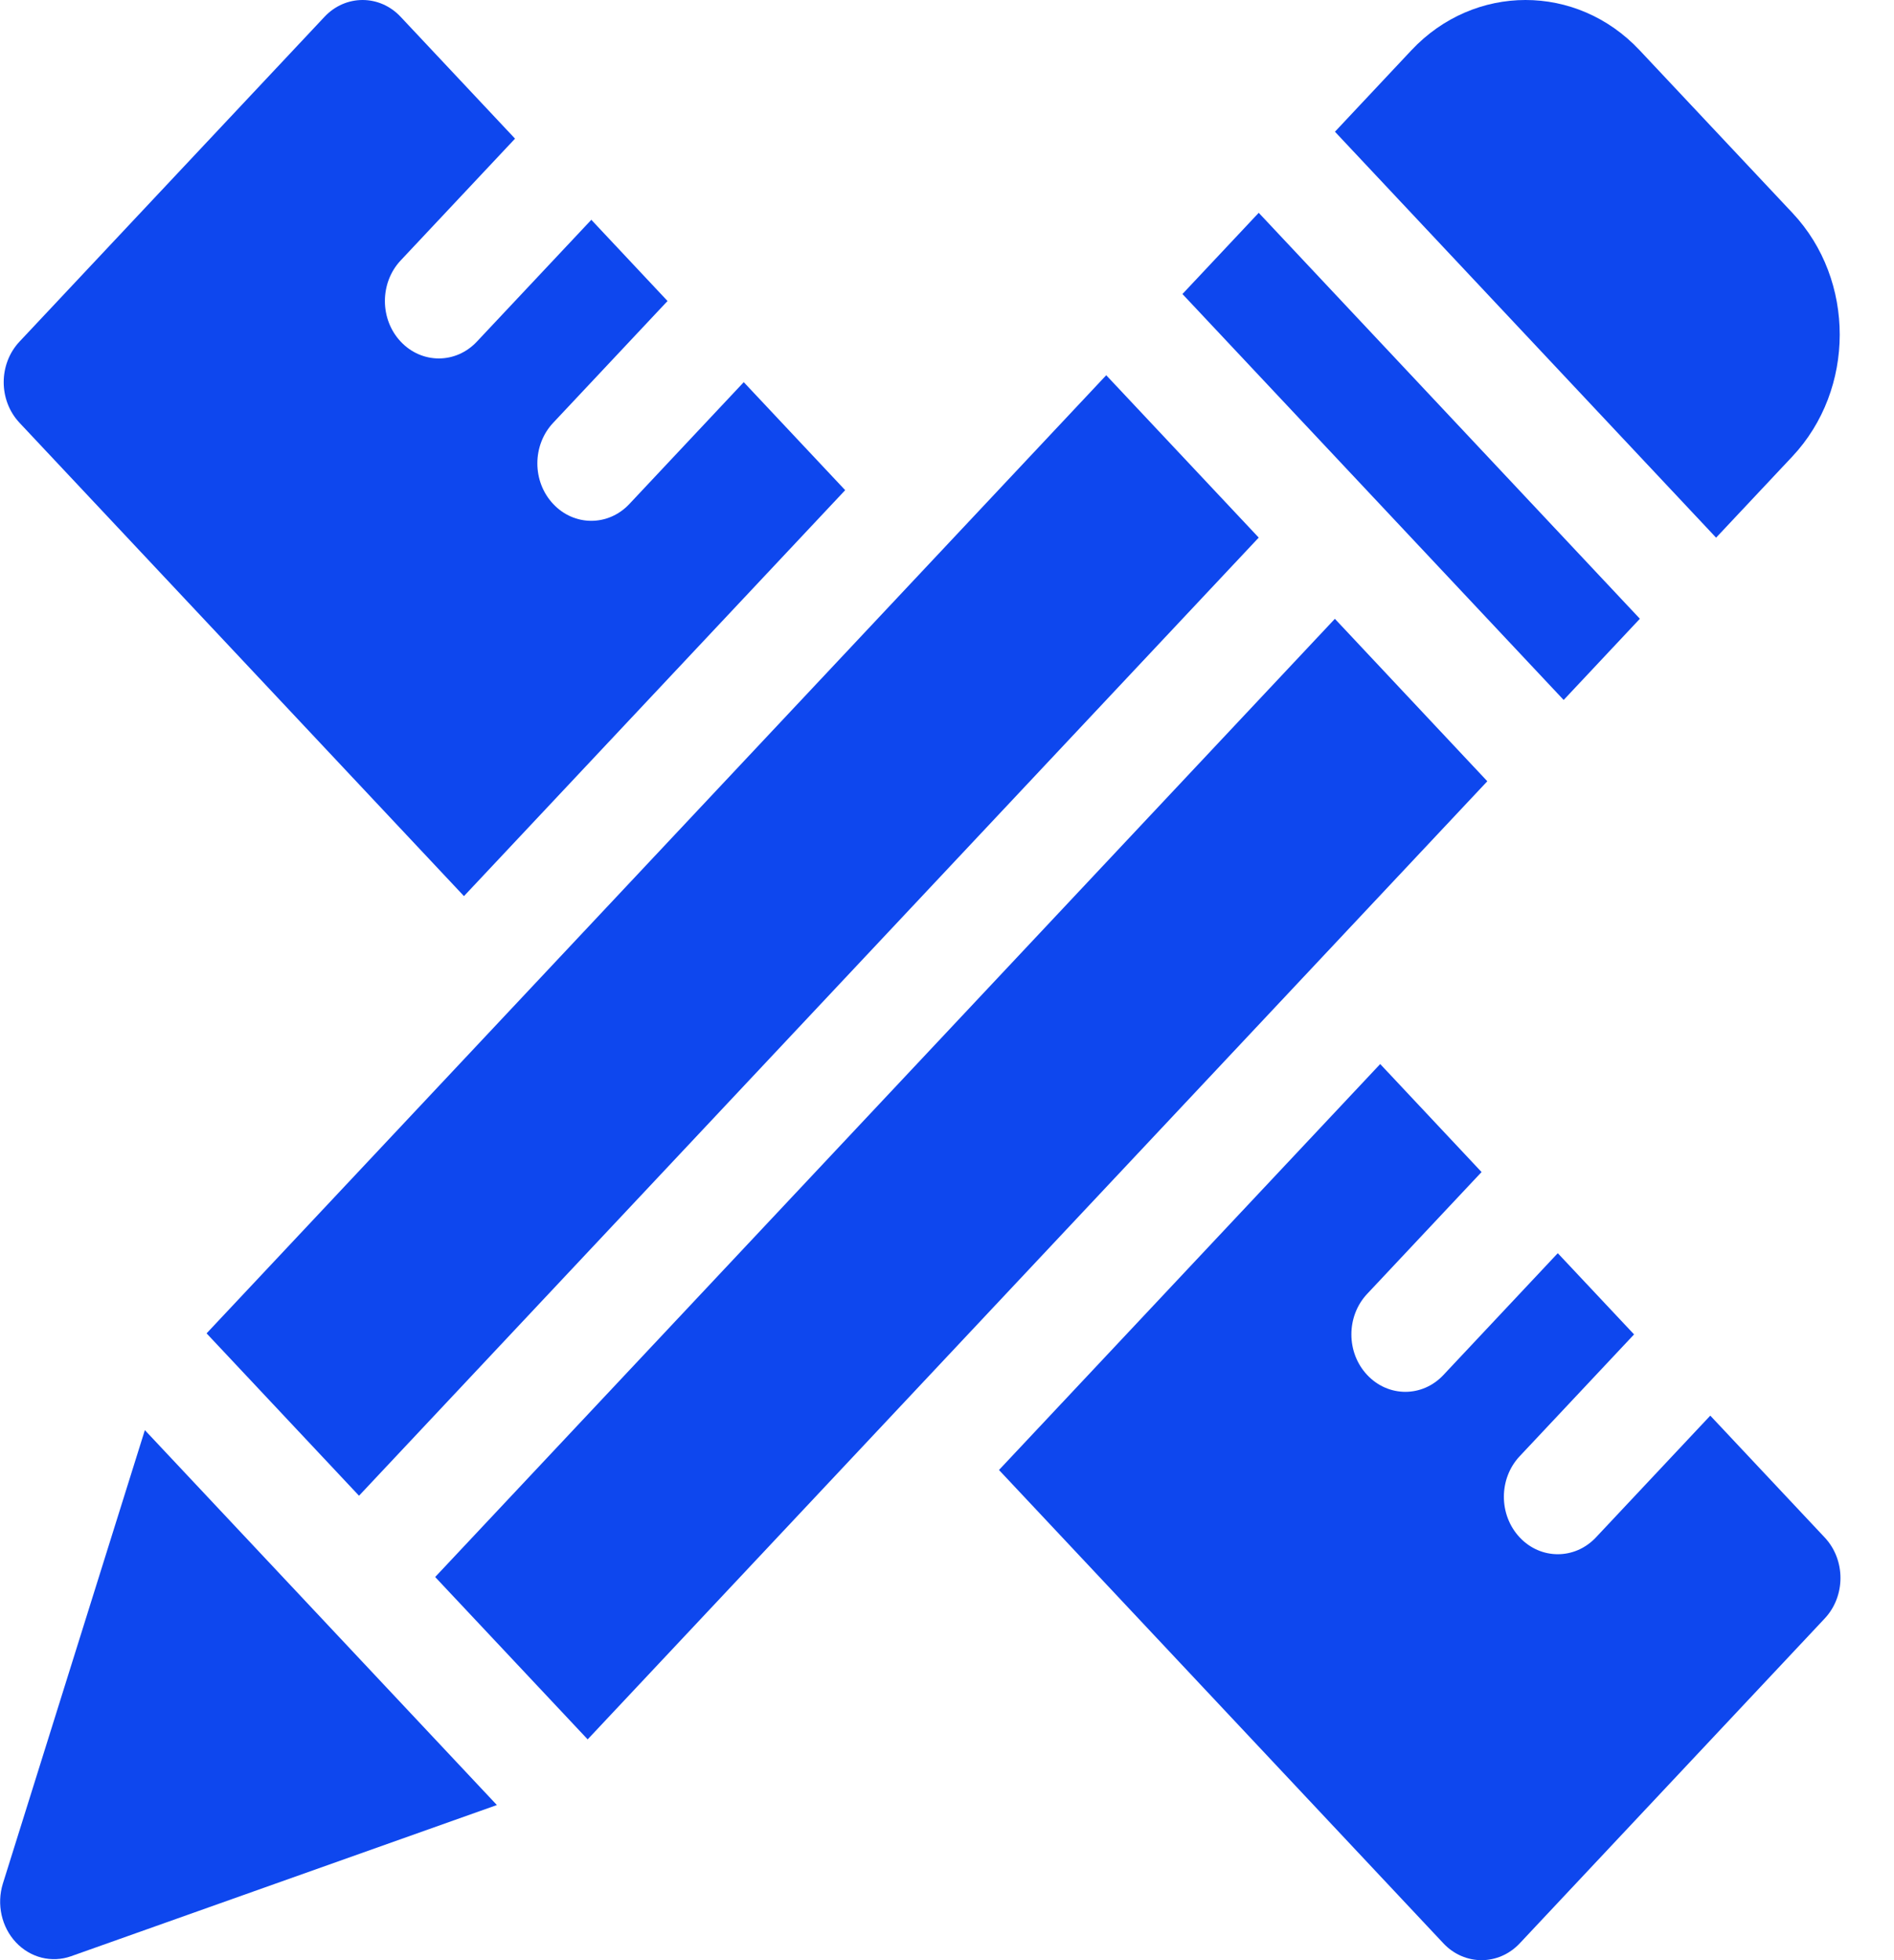
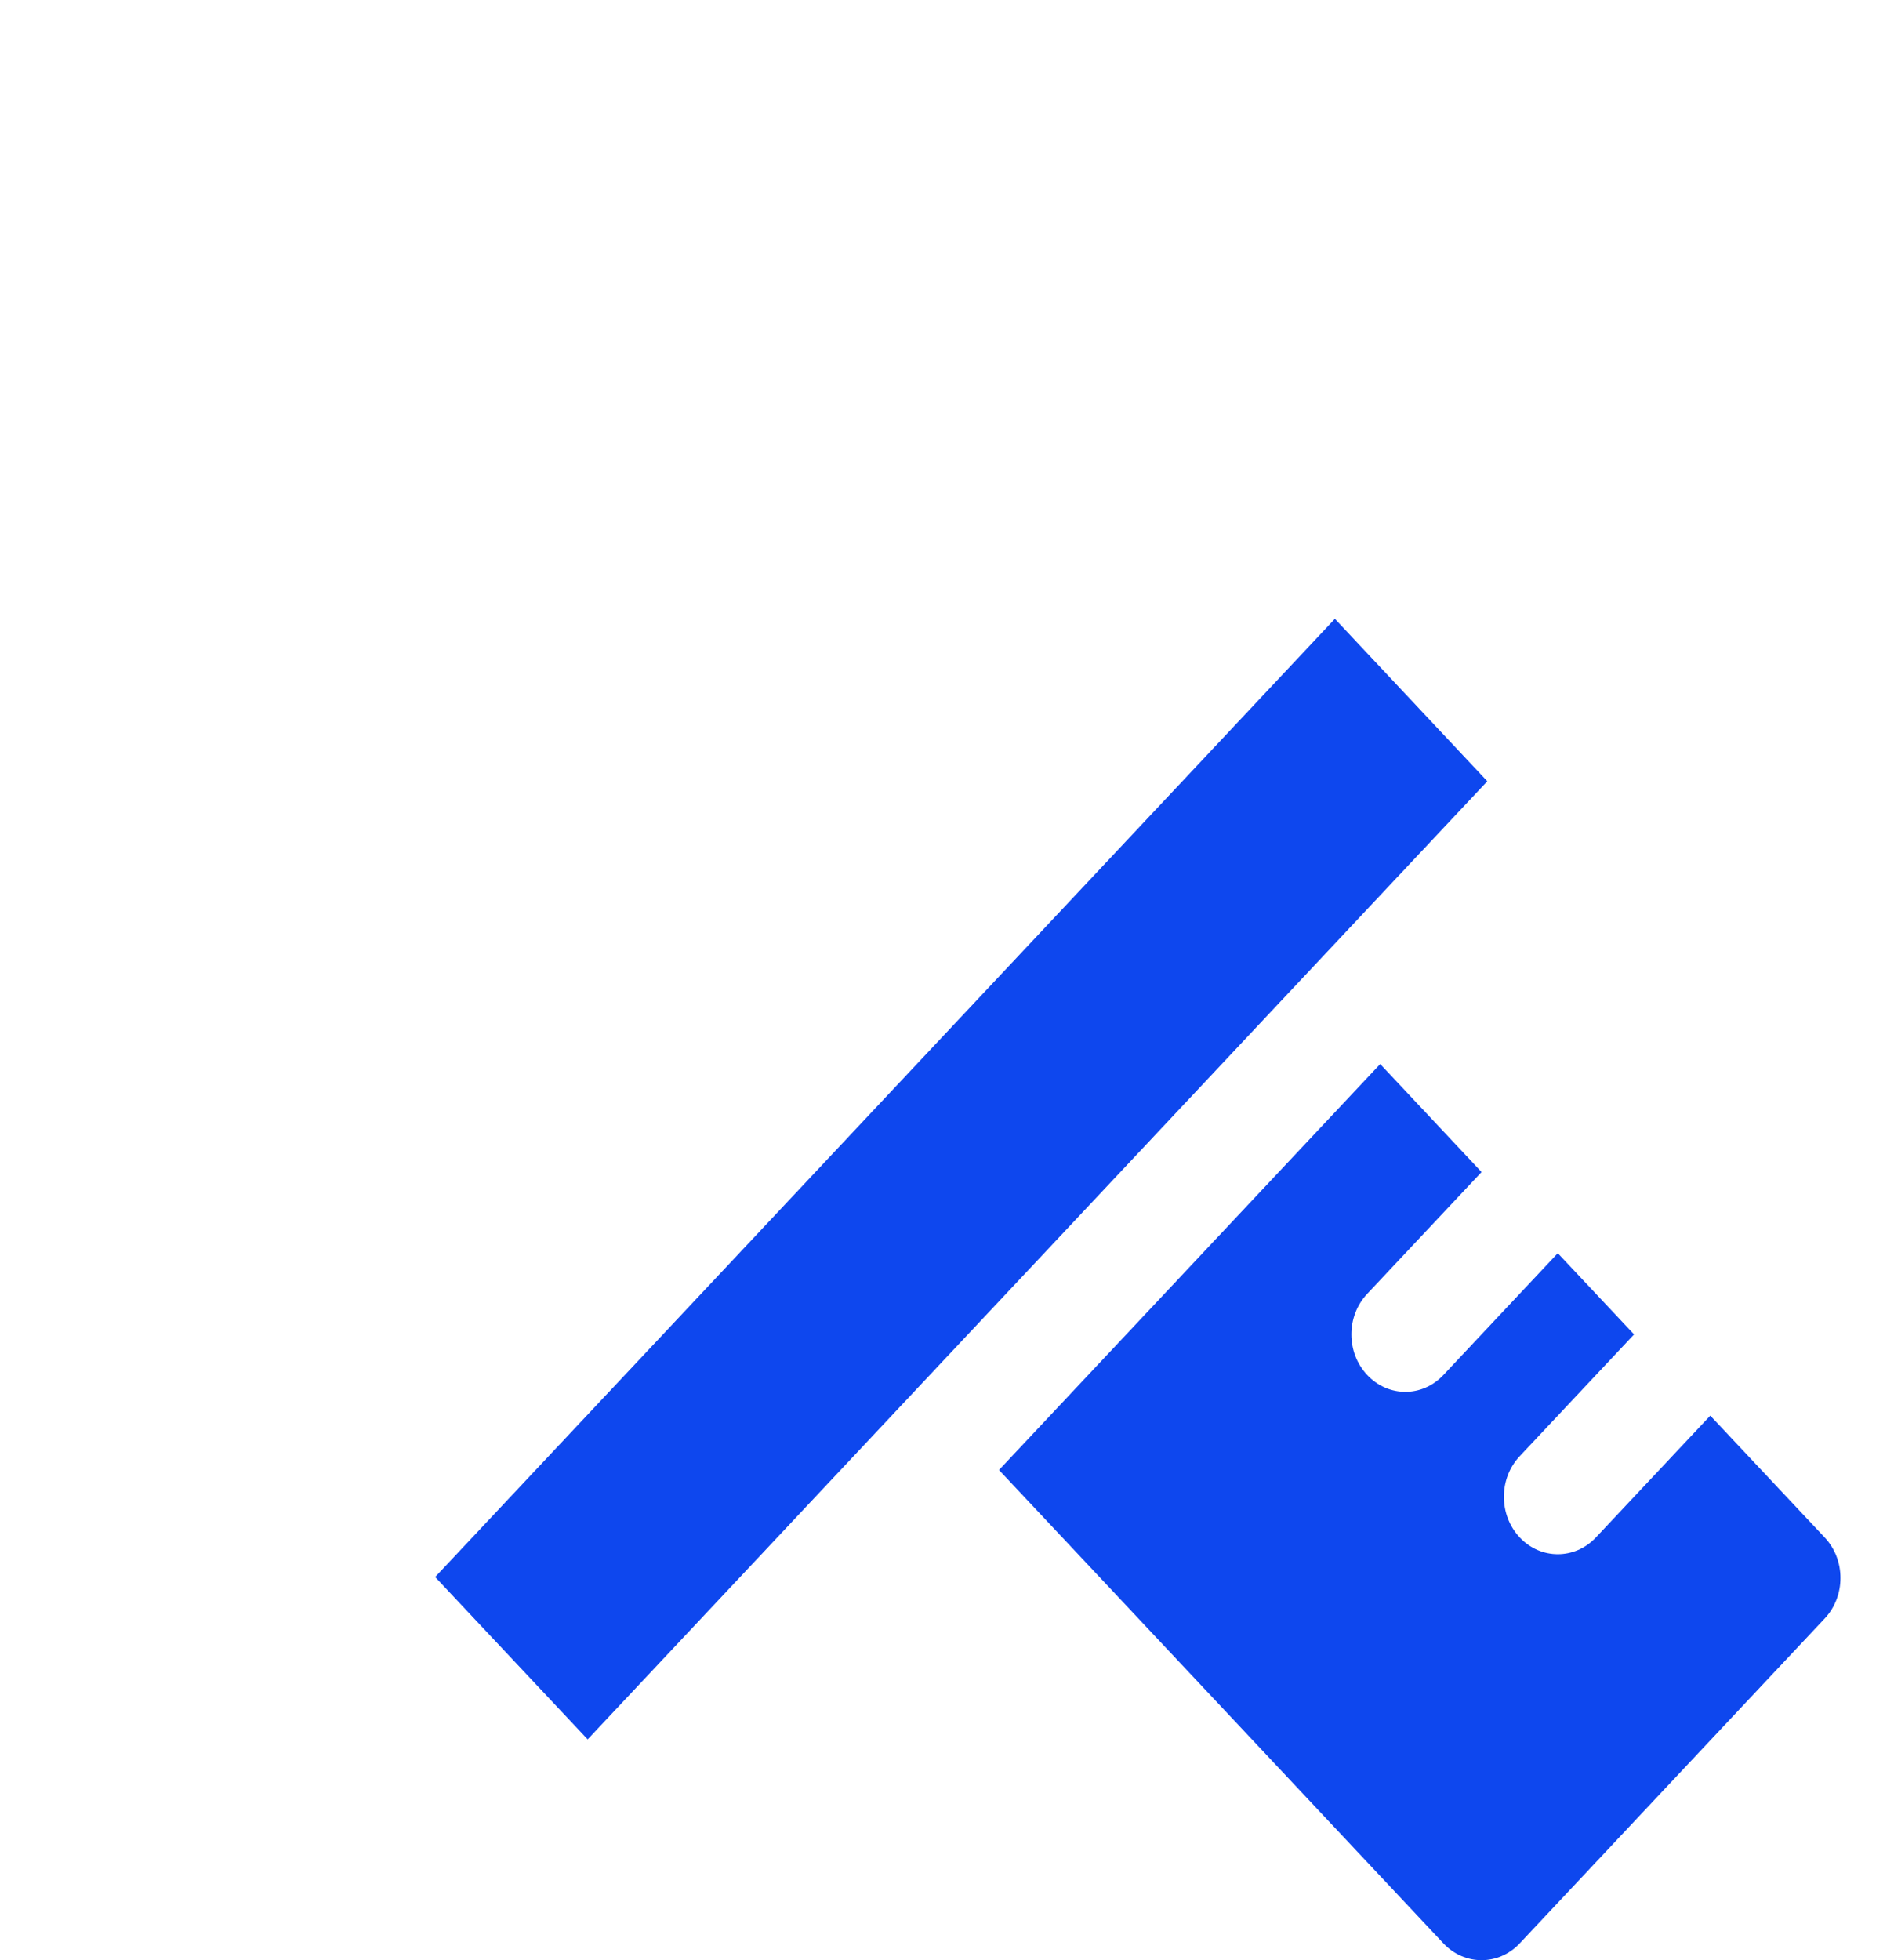
<svg xmlns="http://www.w3.org/2000/svg" width="29" height="30" viewBox="0 0 29 30" fill="none">
  <g clip-path="url(#clip0_4907_397)">
    <path d="M27.938 23.53L26.187 21.666L24.436 23.53C24.113 23.873 23.591 23.873 23.269 23.53C22.946 23.186 22.946 22.63 23.269 22.287L25.02 20.423L23.852 19.18L22.101 21.044C21.779 21.388 21.257 21.388 20.934 21.044C20.611 20.701 20.611 20.145 20.934 19.802L22.685 17.938L21.133 16.285L15.296 22.498L22.101 29.743C22.424 30.086 22.946 30.086 23.269 29.743L27.938 24.772C28.261 24.429 28.261 23.873 27.938 23.53Z" fill="#0E47EE" />
-     <path d="M20.439 9.471L6.663 24.136L8.998 26.621L22.773 11.957L20.439 9.471Z" fill="#0E47EE" />
-     <path d="M16.938 5.743L3.163 20.407L5.497 22.892L19.273 8.228L16.938 5.743Z" fill="#0E47EE" />
-     <path d="M19.273 3.257L18.105 4.5L23.942 10.713L25.109 9.47L19.273 3.257Z" fill="#0E47EE" />
-     <path d="M27.448 3.262L25.105 0.769C24.142 -0.257 22.574 -0.256 21.61 0.77L20.44 2.016L26.276 8.229L27.444 6.986C28.409 5.958 28.411 4.288 27.448 3.262Z" fill="#0E47EE" />
-     <path d="M2.218 21.888L0.044 28.828C-0.054 29.145 0.023 29.492 0.244 29.728C0.465 29.963 0.791 30.045 1.088 29.94L7.608 27.626L2.218 21.888Z" fill="#0E47EE" />
-     <path d="M11.388 5.849L9.637 7.713C9.315 8.057 8.792 8.057 8.47 7.713C8.147 7.37 8.147 6.814 8.47 6.471L10.221 4.607L9.054 3.364L7.302 5.228C6.98 5.572 6.458 5.572 6.135 5.228C5.813 4.885 5.813 4.329 6.135 3.986L7.886 2.122L6.135 0.258C5.813 -0.086 5.29 -0.086 4.968 0.258L0.299 5.228C-0.024 5.572 -0.024 6.127 0.299 6.471L7.104 13.715L12.941 7.502L11.388 5.849Z" fill="#0E47EE" />
+     <path d="M20.439 9.471L6.663 24.136L8.998 26.621L22.773 11.957L20.439 9.471" fill="#0E47EE" />
  </g>
  <defs>
    <clipPath id="clip0_4907_397">
      <rect width="28.182" height="30" fill="white" />
    </clipPath>
  </defs>
</svg>